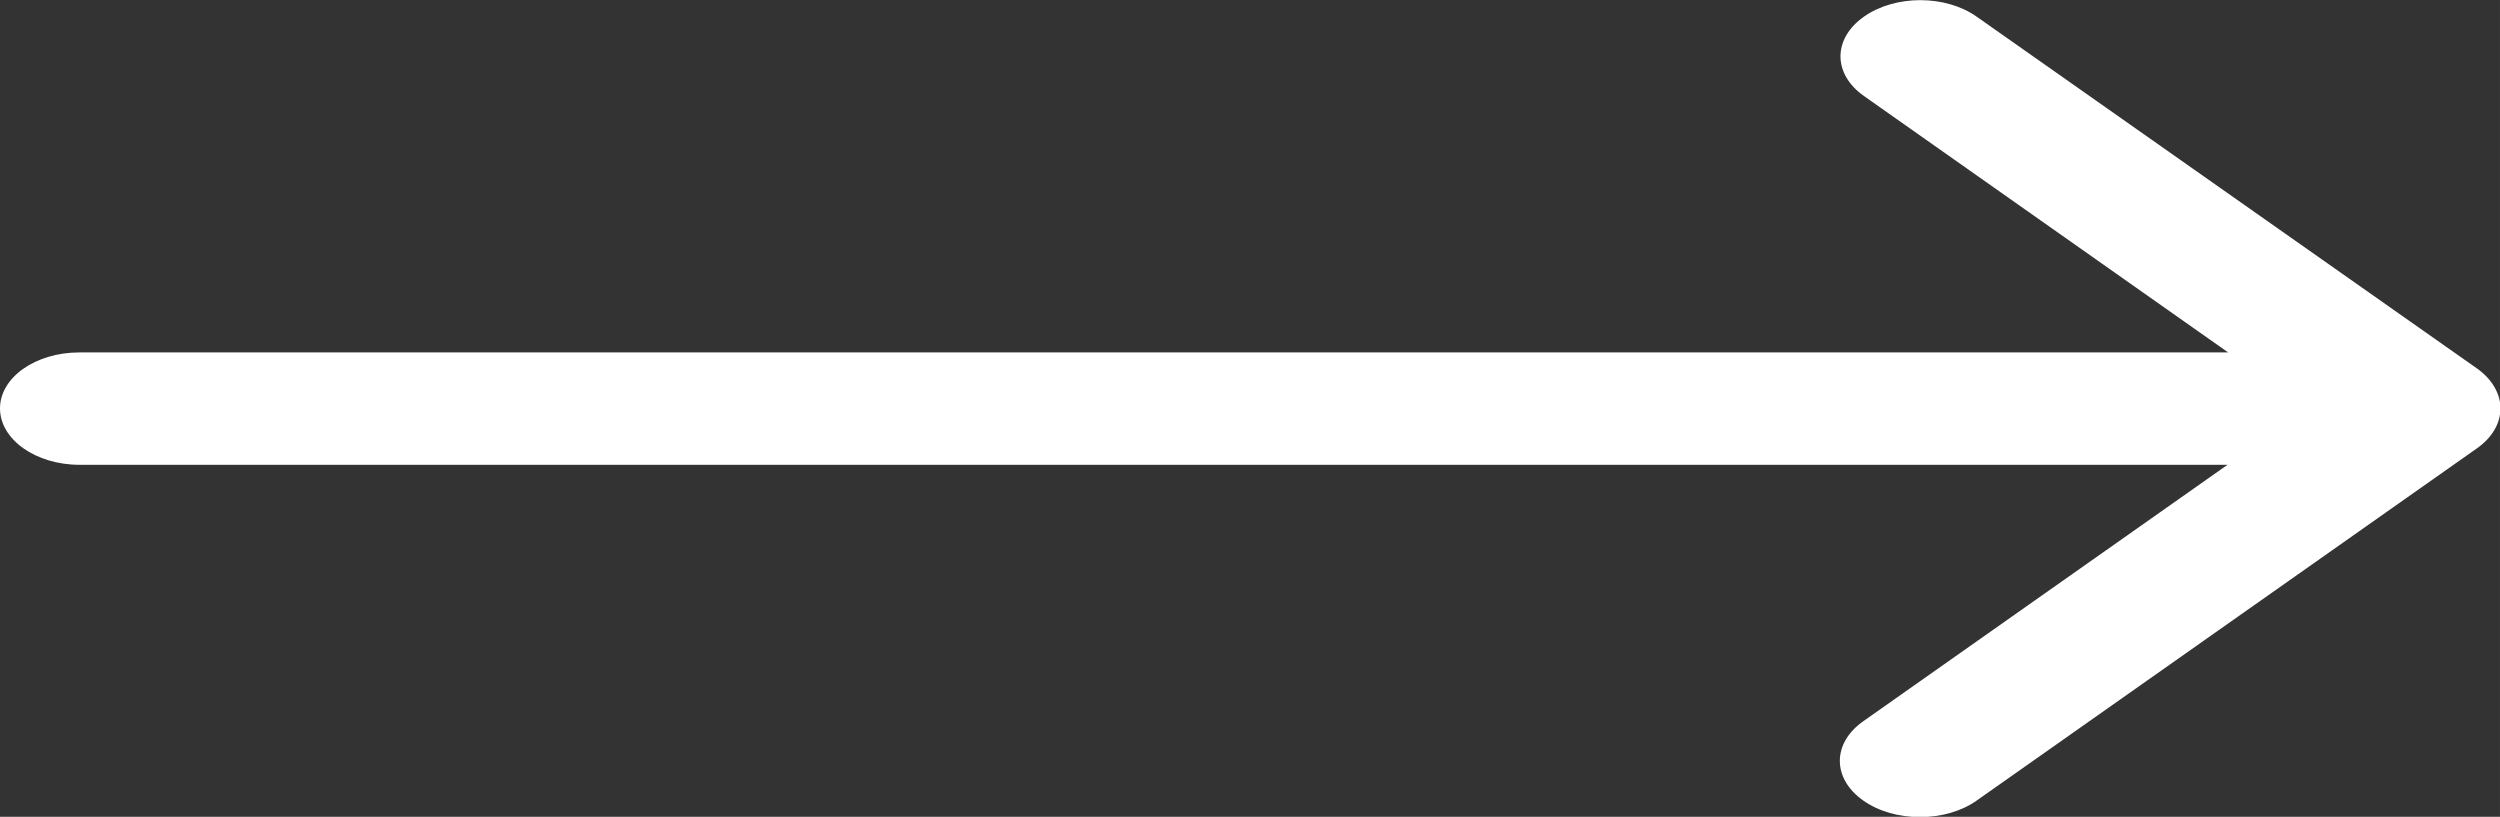
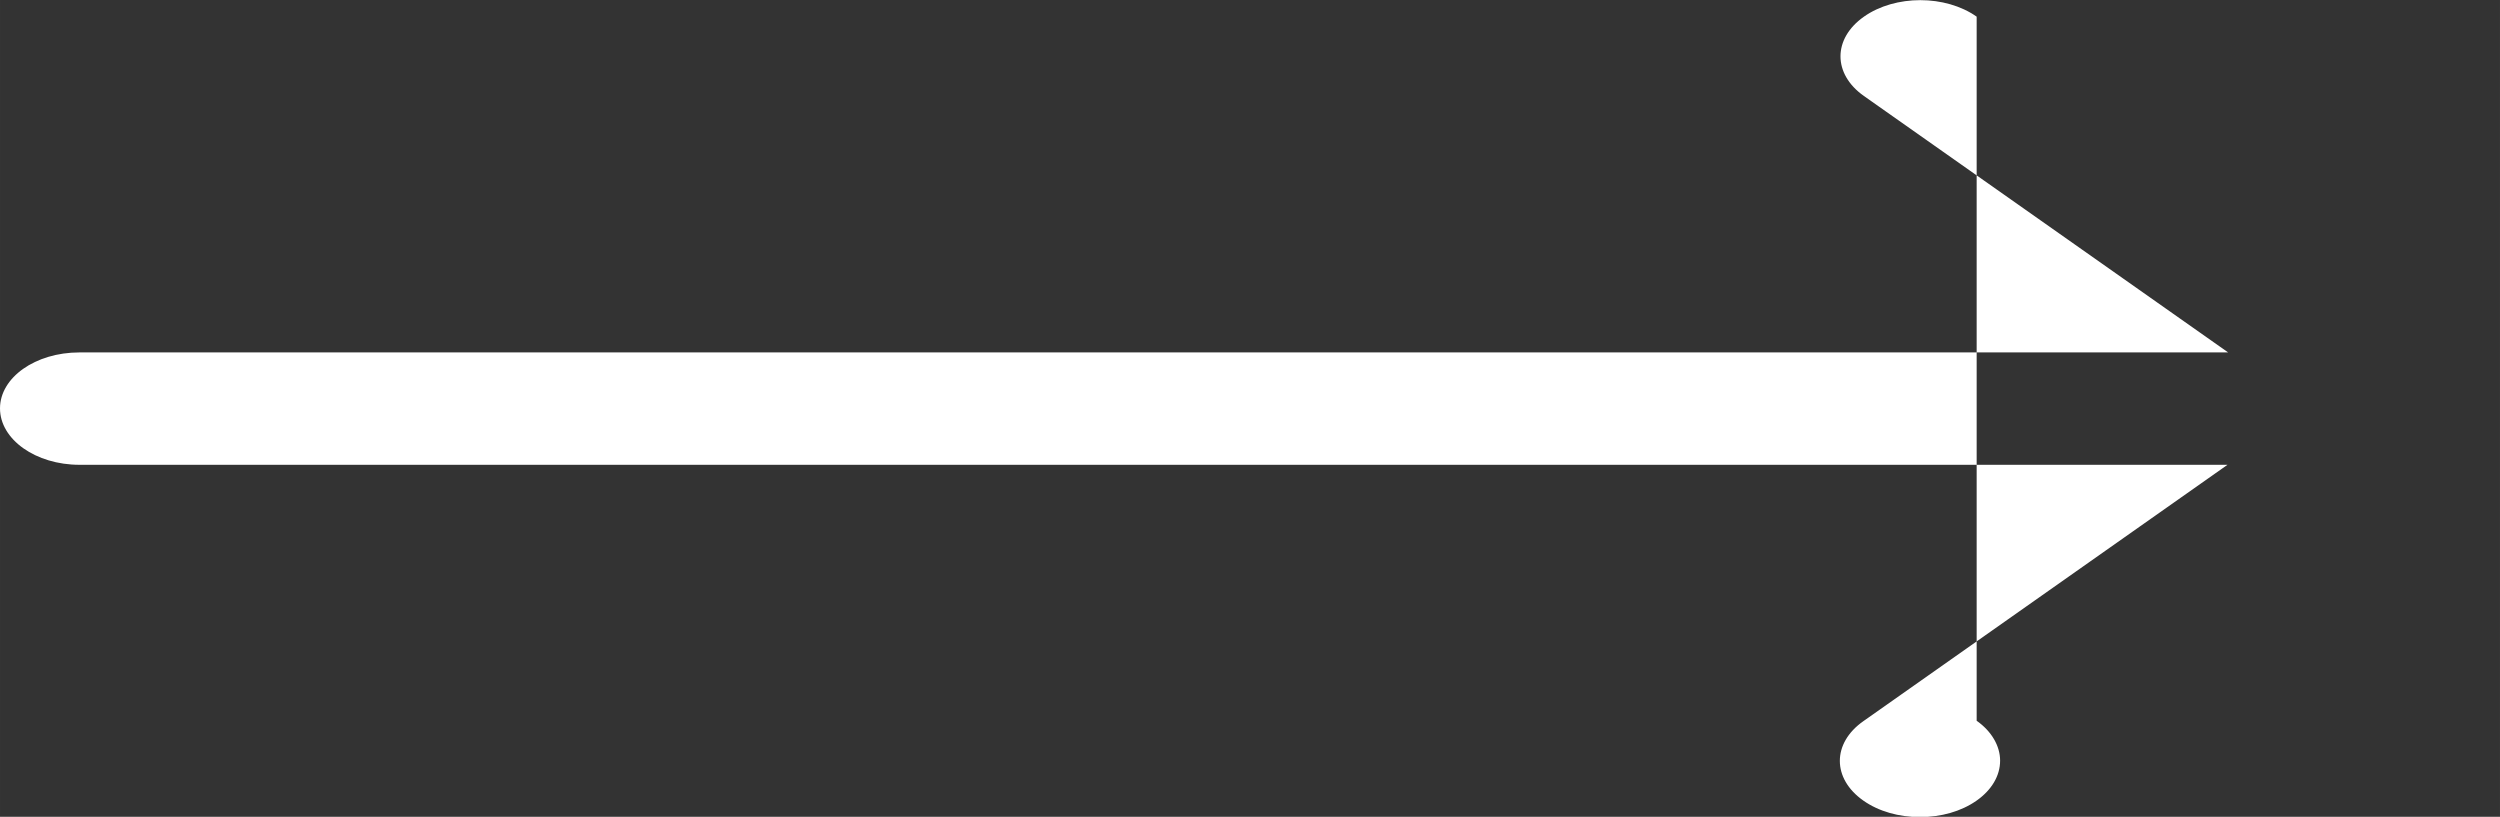
<svg xmlns="http://www.w3.org/2000/svg" xmlns:ns1="http://sodipodi.sourceforge.net/DTD/sodipodi-0.dtd" xmlns:ns2="http://www.inkscape.org/namespaces/inkscape" fill="#000000" height="212.031" width="648.988" version="1.1" id="Capa_1" viewBox="0 0 396.775 129.631" xml:space="preserve" ns1:docname="right-arrow-svgrepo-com (2).svg">
  <rect x="0" y="0" width="396.775" height="129.631" fill="#333333" stroke="none" />
  <defs id="defs3" />
  <ns1:namedview id="namedview3" pagecolor="#ffffff" bordercolor="#000000" borderopacity="0.25" ns2:showpageshadow="2" ns2:pageopacity="0.0" ns2:pagecheckerboard="0" ns2:deskcolor="#d1d1d1" />
  <g id="g3" transform="translate(-34.621,-191.43)">
    <g id="g2" transform="matrix(1.034,0,0,0.728,34.621,78.212)" style="fill:#ffffff" ns2:export-filename="g2.svg" ns2:export-xdpi="96" ns2:export-ydpi="96">
-       <path d="m 303.4,159.15 c -4.8,-4.8 -12.5,-4.8 -17.3,0 -4.8,4.8 -4.8,12.5 0,17.3 l 55.9,55.9 H 12.2 c -6.8,0 -12.2,5.5 -12.2,12.2 0,6.8 5.5,12.3 12.2,12.3 h 329.7 l -55.9,55.9 c -4.8,4.8 -4.8,12.5 0,17.3 2.4,2.4 5.5,3.6 8.7,3.6 3.2,0 6.3,-1.2 8.7,-3.6 l 76.8,-76.8 c 2.3,-2.3 3.6,-5.4 3.6,-8.7 0,-3.2 -1.3,-6.4 -3.6,-8.7 z" id="path1" style="fill:#ffffff" />
+       <path d="m 303.4,159.15 c -4.8,-4.8 -12.5,-4.8 -17.3,0 -4.8,4.8 -4.8,12.5 0,17.3 l 55.9,55.9 H 12.2 c -6.8,0 -12.2,5.5 -12.2,12.2 0,6.8 5.5,12.3 12.2,12.3 h 329.7 l -55.9,55.9 c -4.8,4.8 -4.8,12.5 0,17.3 2.4,2.4 5.5,3.6 8.7,3.6 3.2,0 6.3,-1.2 8.7,-3.6 c 2.3,-2.3 3.6,-5.4 3.6,-8.7 0,-3.2 -1.3,-6.4 -3.6,-8.7 z" id="path1" style="fill:#ffffff" />
    </g>
  </g>
</svg>